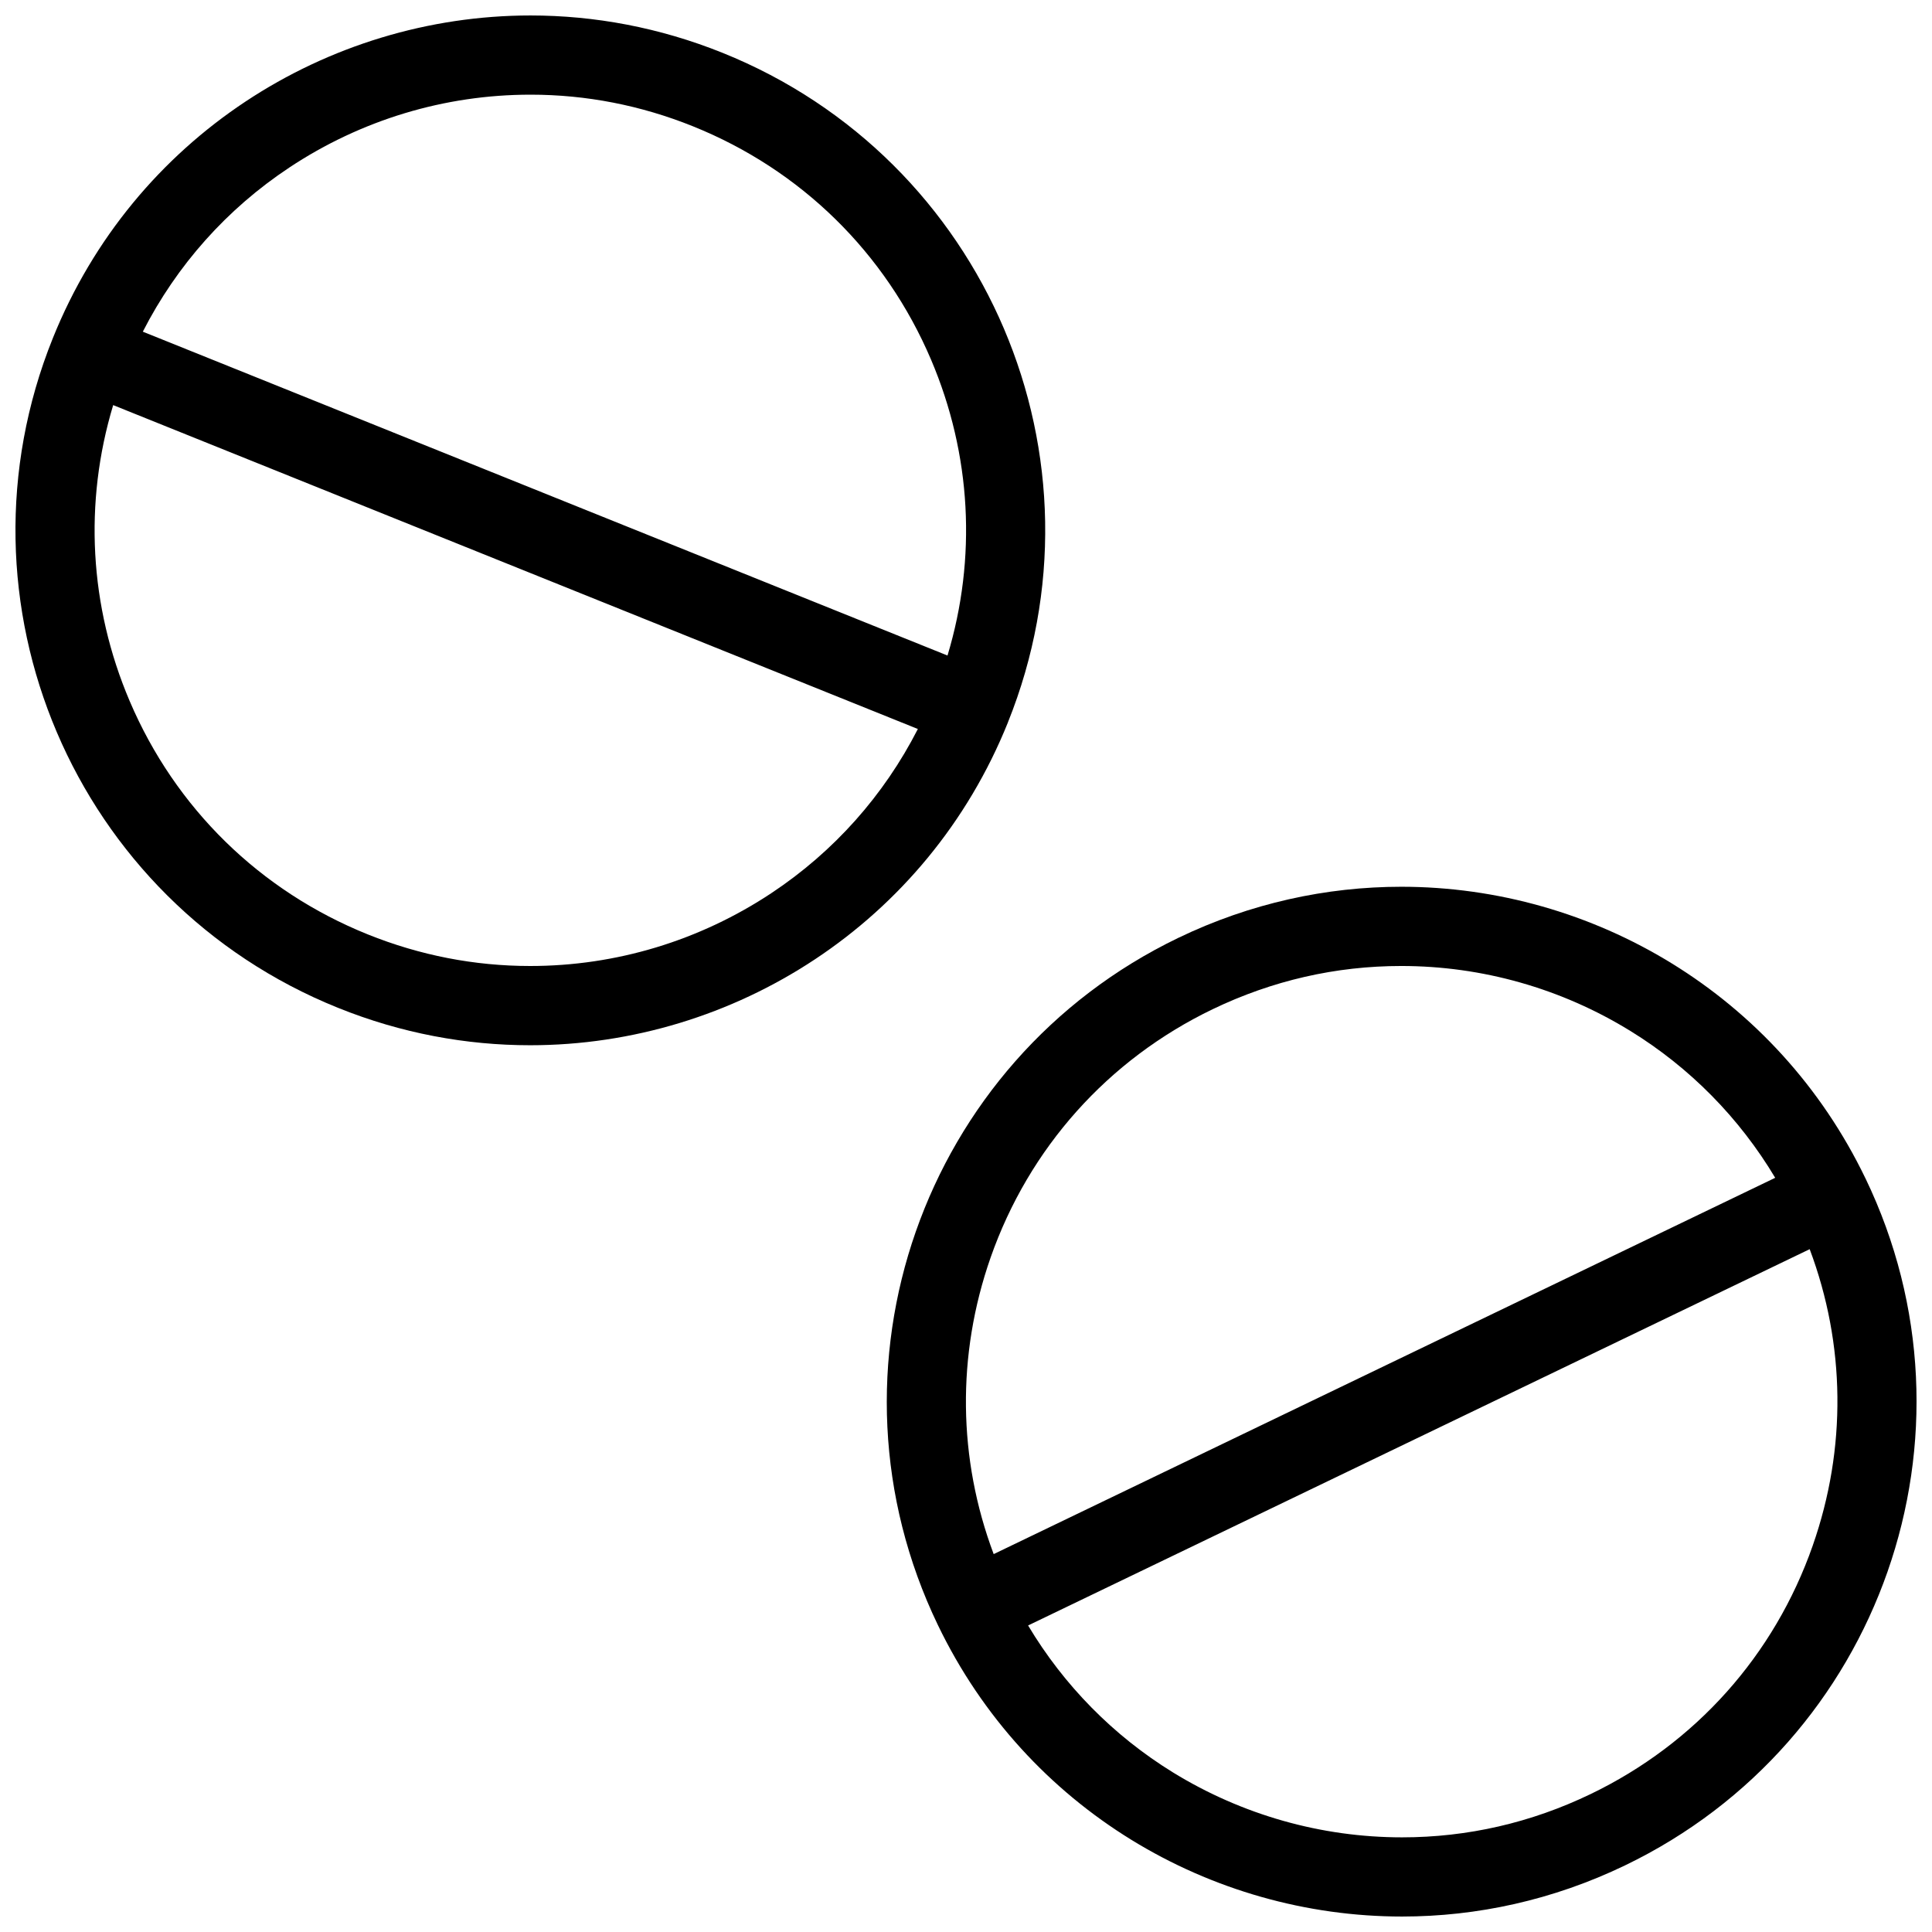
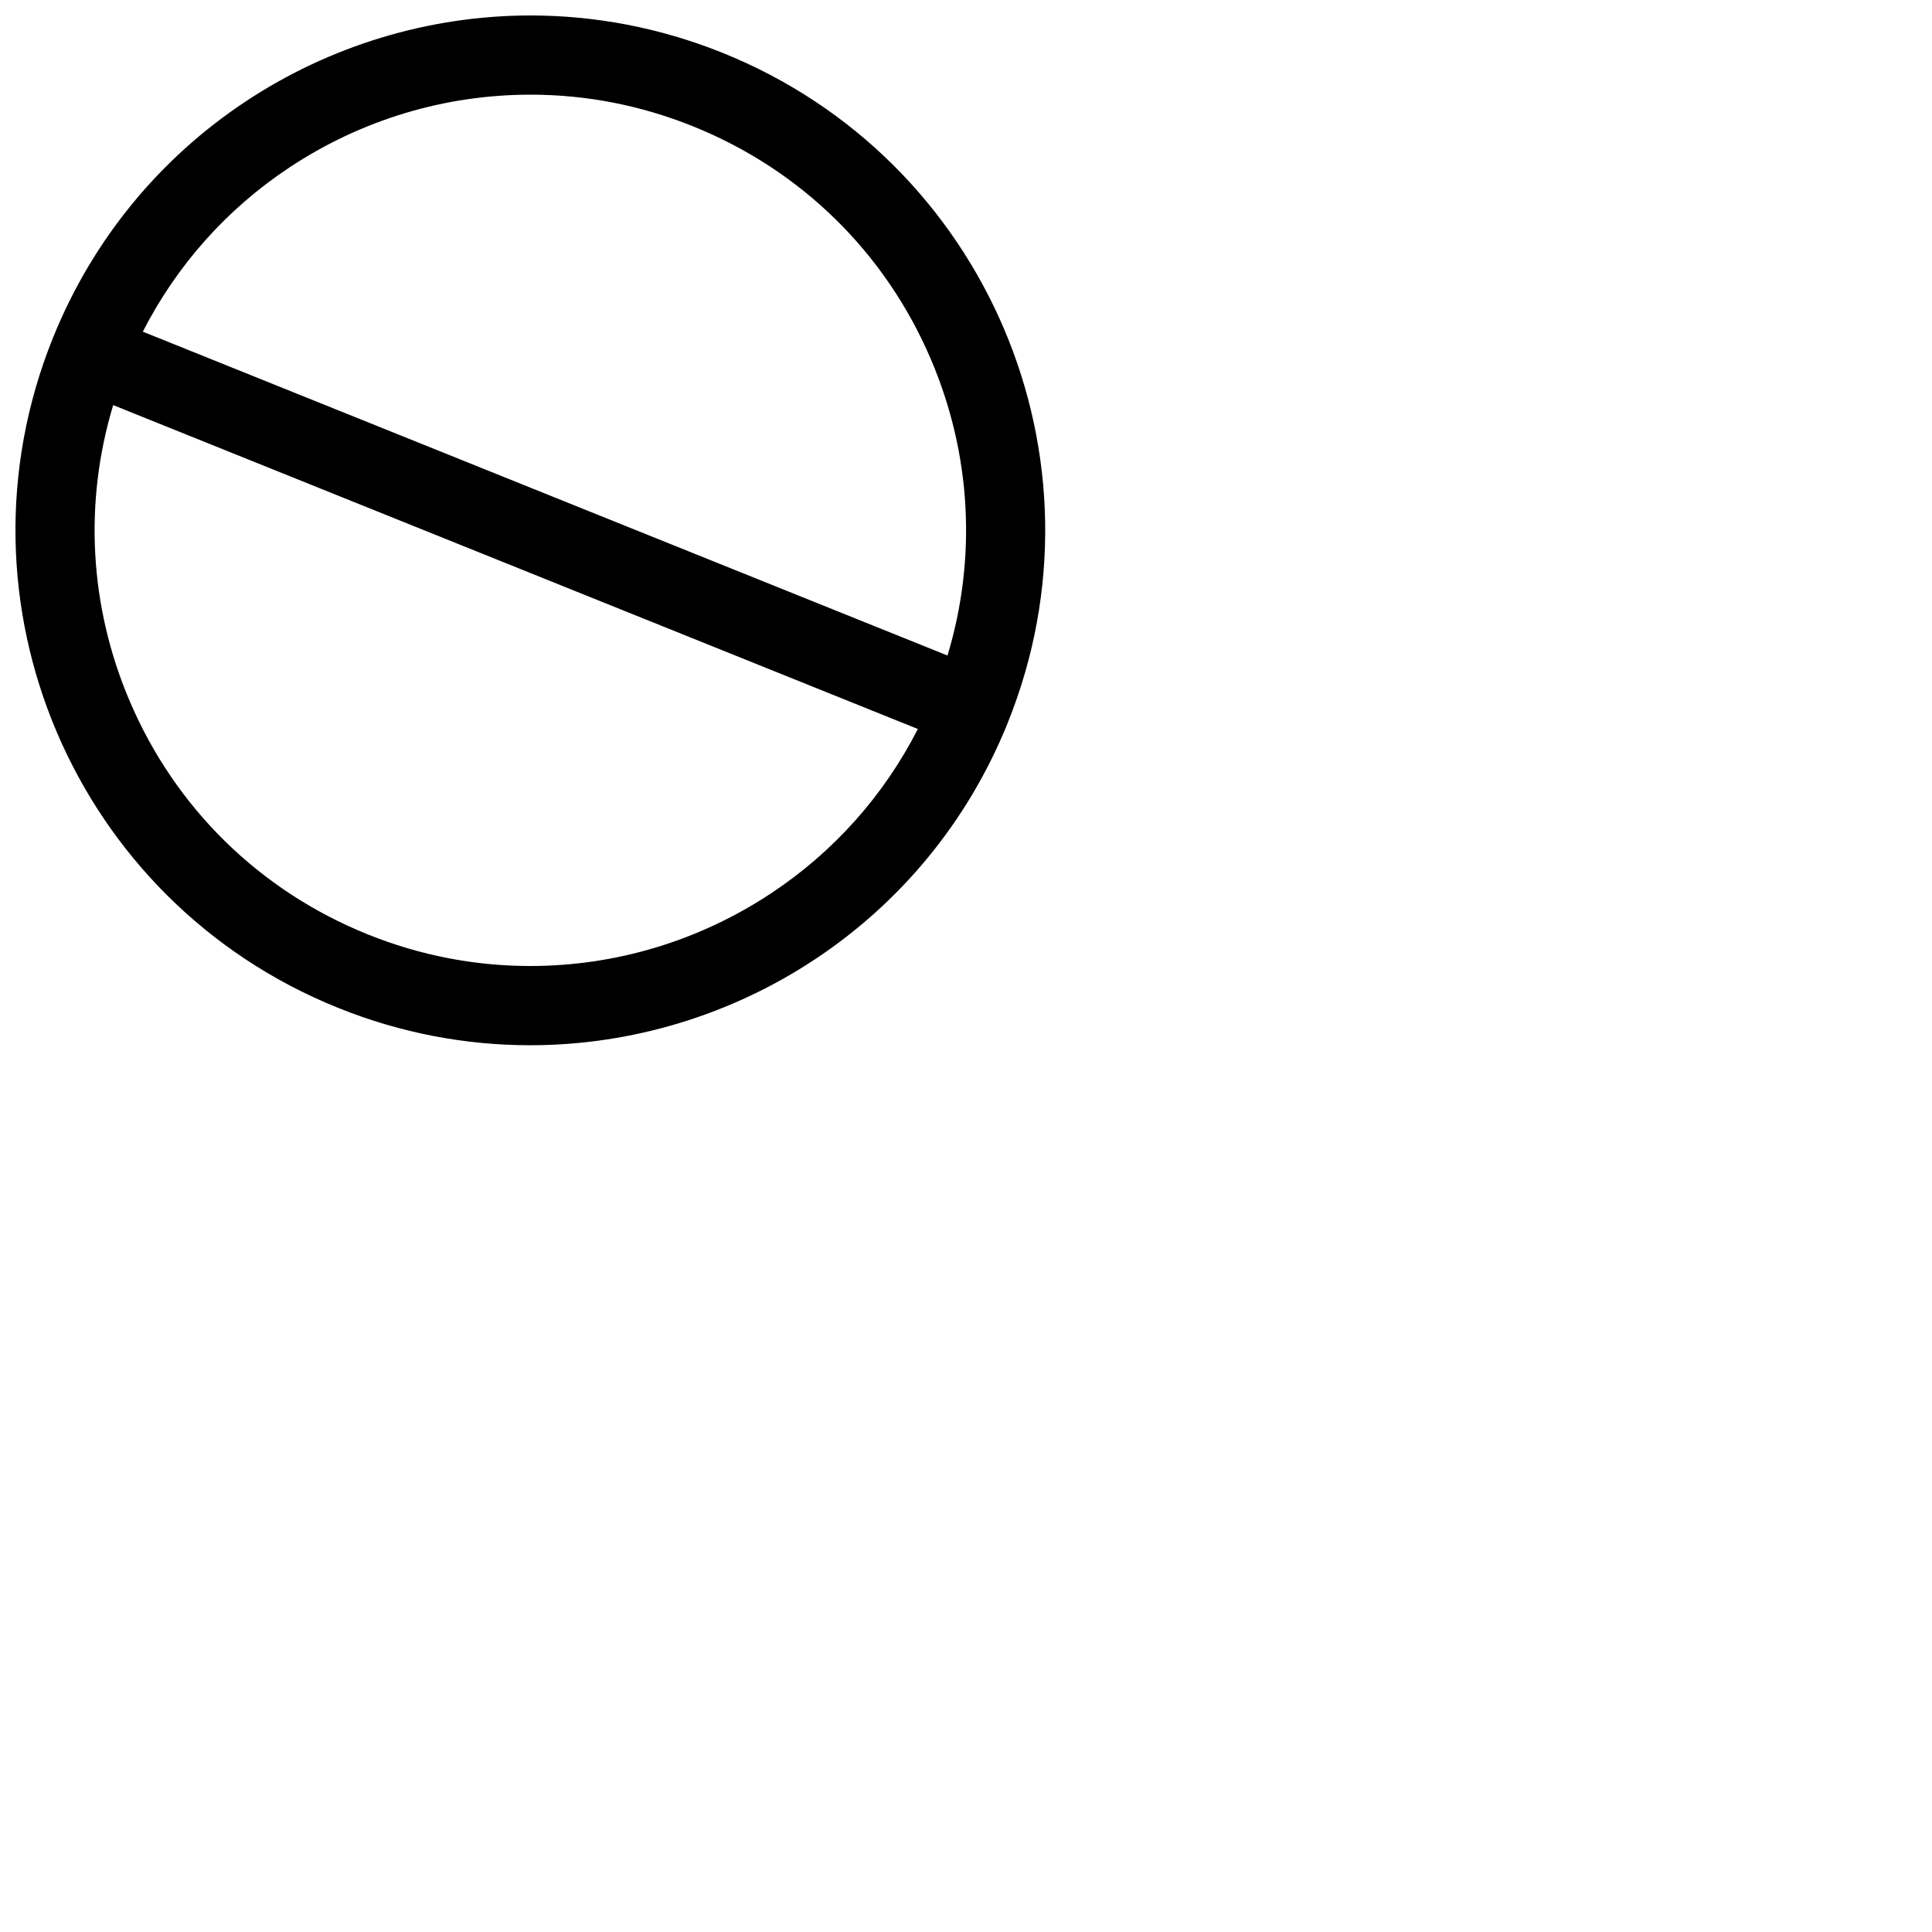
<svg xmlns="http://www.w3.org/2000/svg" width="800px" height="800px" version="1.1" viewBox="144 144 512 512">
  <defs>
    <clipPath id="b">
      <path d="m148.09 148.09h272.91v272.91h-272.91z" />
    </clipPath>
    <clipPath id="a">
-       <path d="m379 379h272.9v272.9h-272.9z" />
-     </clipPath>
+       </clipPath>
  </defs>
  <g>
    <g clip-path="url(#b)">
      <path d="m411.09 335.48c28.137-69.895-5.719-149.36-75.613-177.48-16.699-6.719-33.934-9.902-50.875-9.902-54.047 0.012-105.2 32.328-126.6 85.52-28.137 69.887 5.719 149.36 75.613 177.48 16.699 6.734 33.934 9.902 50.891 9.902 54.027-0.004 105.18-32.32 126.59-85.512zm-190.42-147.08c19.051-12.629 41.16-19.312 63.93-19.312 14.746 0 29.215 2.82 43.035 8.379 28.613 11.516 51.016 33.473 63.098 61.832 10.699 25.121 12.16 52.598 4.367 78.422l-213.25-85.824c8.996-17.605 22.25-32.512 38.824-43.496zm127.77 192.28c-19.062 12.629-41.172 19.32-63.93 19.32-14.746 0-29.227-2.812-43.051-8.379-28.598-11.516-51.016-33.473-63.098-61.84-10.699-25.113-12.16-52.59-4.367-78.422l213.25 85.832c-8.996 17.598-22.25 32.512-38.809 43.488z" />
    </g>
    <g clip-path="url(#a)">
-       <path d="m638.36 456.27c-23.492-48.785-72.234-77.27-123-77.27-19.848 0-40.004 4.352-59.086 13.539-67.879 32.688-96.418 114.21-63.73 182.1 23.492 48.801 72.246 77.262 123.02 77.262 19.848 0 39.992-4.352 59.07-13.547 67.898-32.688 96.418-114.21 63.73-182.09zm-231.86 21.047c10.191-29.09 31.102-52.492 58.871-65.867 15.793-7.594 32.613-11.453 49.984-11.453 21.434 0 42.418 5.949 60.715 17.219 15.789 9.719 28.891 23.047 38.375 38.914l-207.11 99.723c-9.484-25.246-9.84-52.766-0.832-78.535zm217.9 76.262c-10.18 29.105-31.09 52.492-58.871 65.867-15.789 7.609-32.609 11.469-49.969 11.469-21.434 0-42.434-5.965-60.73-17.219-15.773-9.719-28.891-23.062-38.375-38.93l207.13-99.723c9.484 25.246 9.836 52.766 0.812 78.535z" />
+       <path d="m638.36 456.27c-23.492-48.785-72.234-77.27-123-77.27-19.848 0-40.004 4.352-59.086 13.539-67.879 32.688-96.418 114.21-63.73 182.1 23.492 48.801 72.246 77.262 123.02 77.262 19.848 0 39.992-4.352 59.07-13.547 67.898-32.688 96.418-114.21 63.73-182.09zm-231.86 21.047c10.191-29.09 31.102-52.492 58.871-65.867 15.793-7.594 32.613-11.453 49.984-11.453 21.434 0 42.418 5.949 60.715 17.219 15.789 9.719 28.891 23.047 38.375 38.914l-207.11 99.723c-9.484-25.246-9.84-52.766-0.832-78.535zm217.9 76.262c-10.18 29.105-31.09 52.492-58.871 65.867-15.789 7.609-32.609 11.469-49.969 11.469-21.434 0-42.434-5.965-60.73-17.219-15.773-9.719-28.891-23.062-38.375-38.93l207.13-99.723z" />
    </g>
  </g>
</svg>